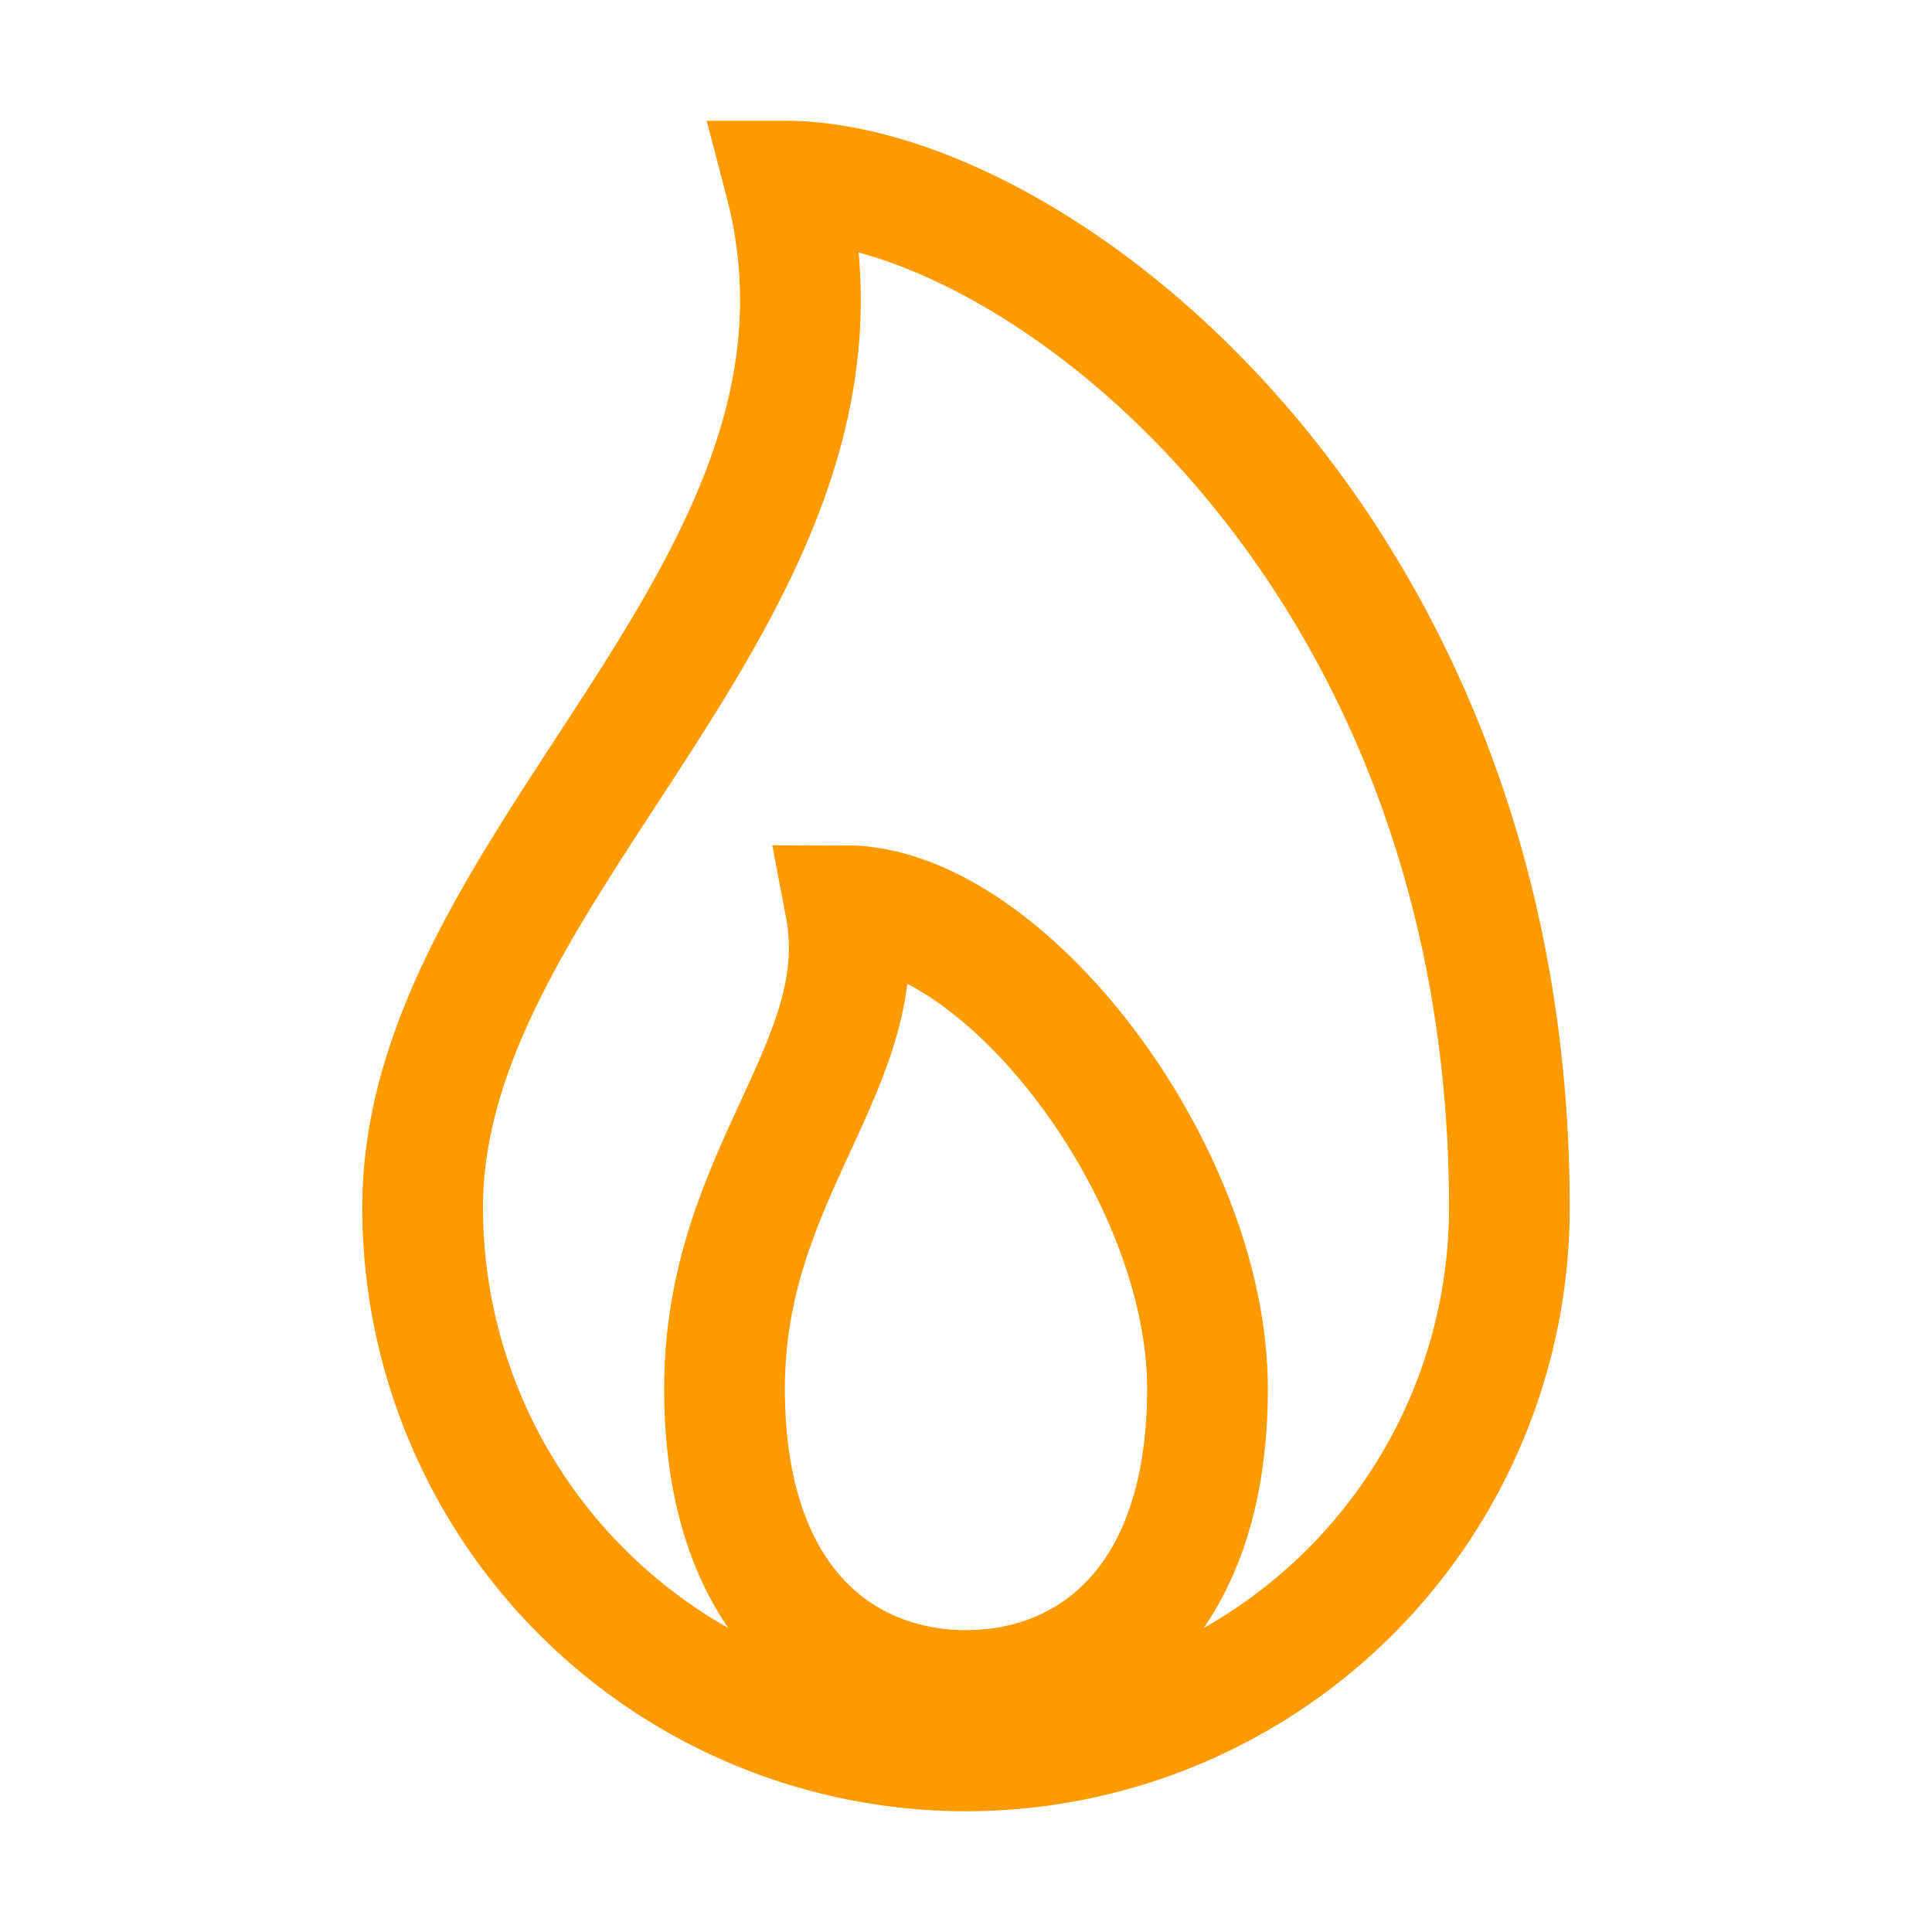
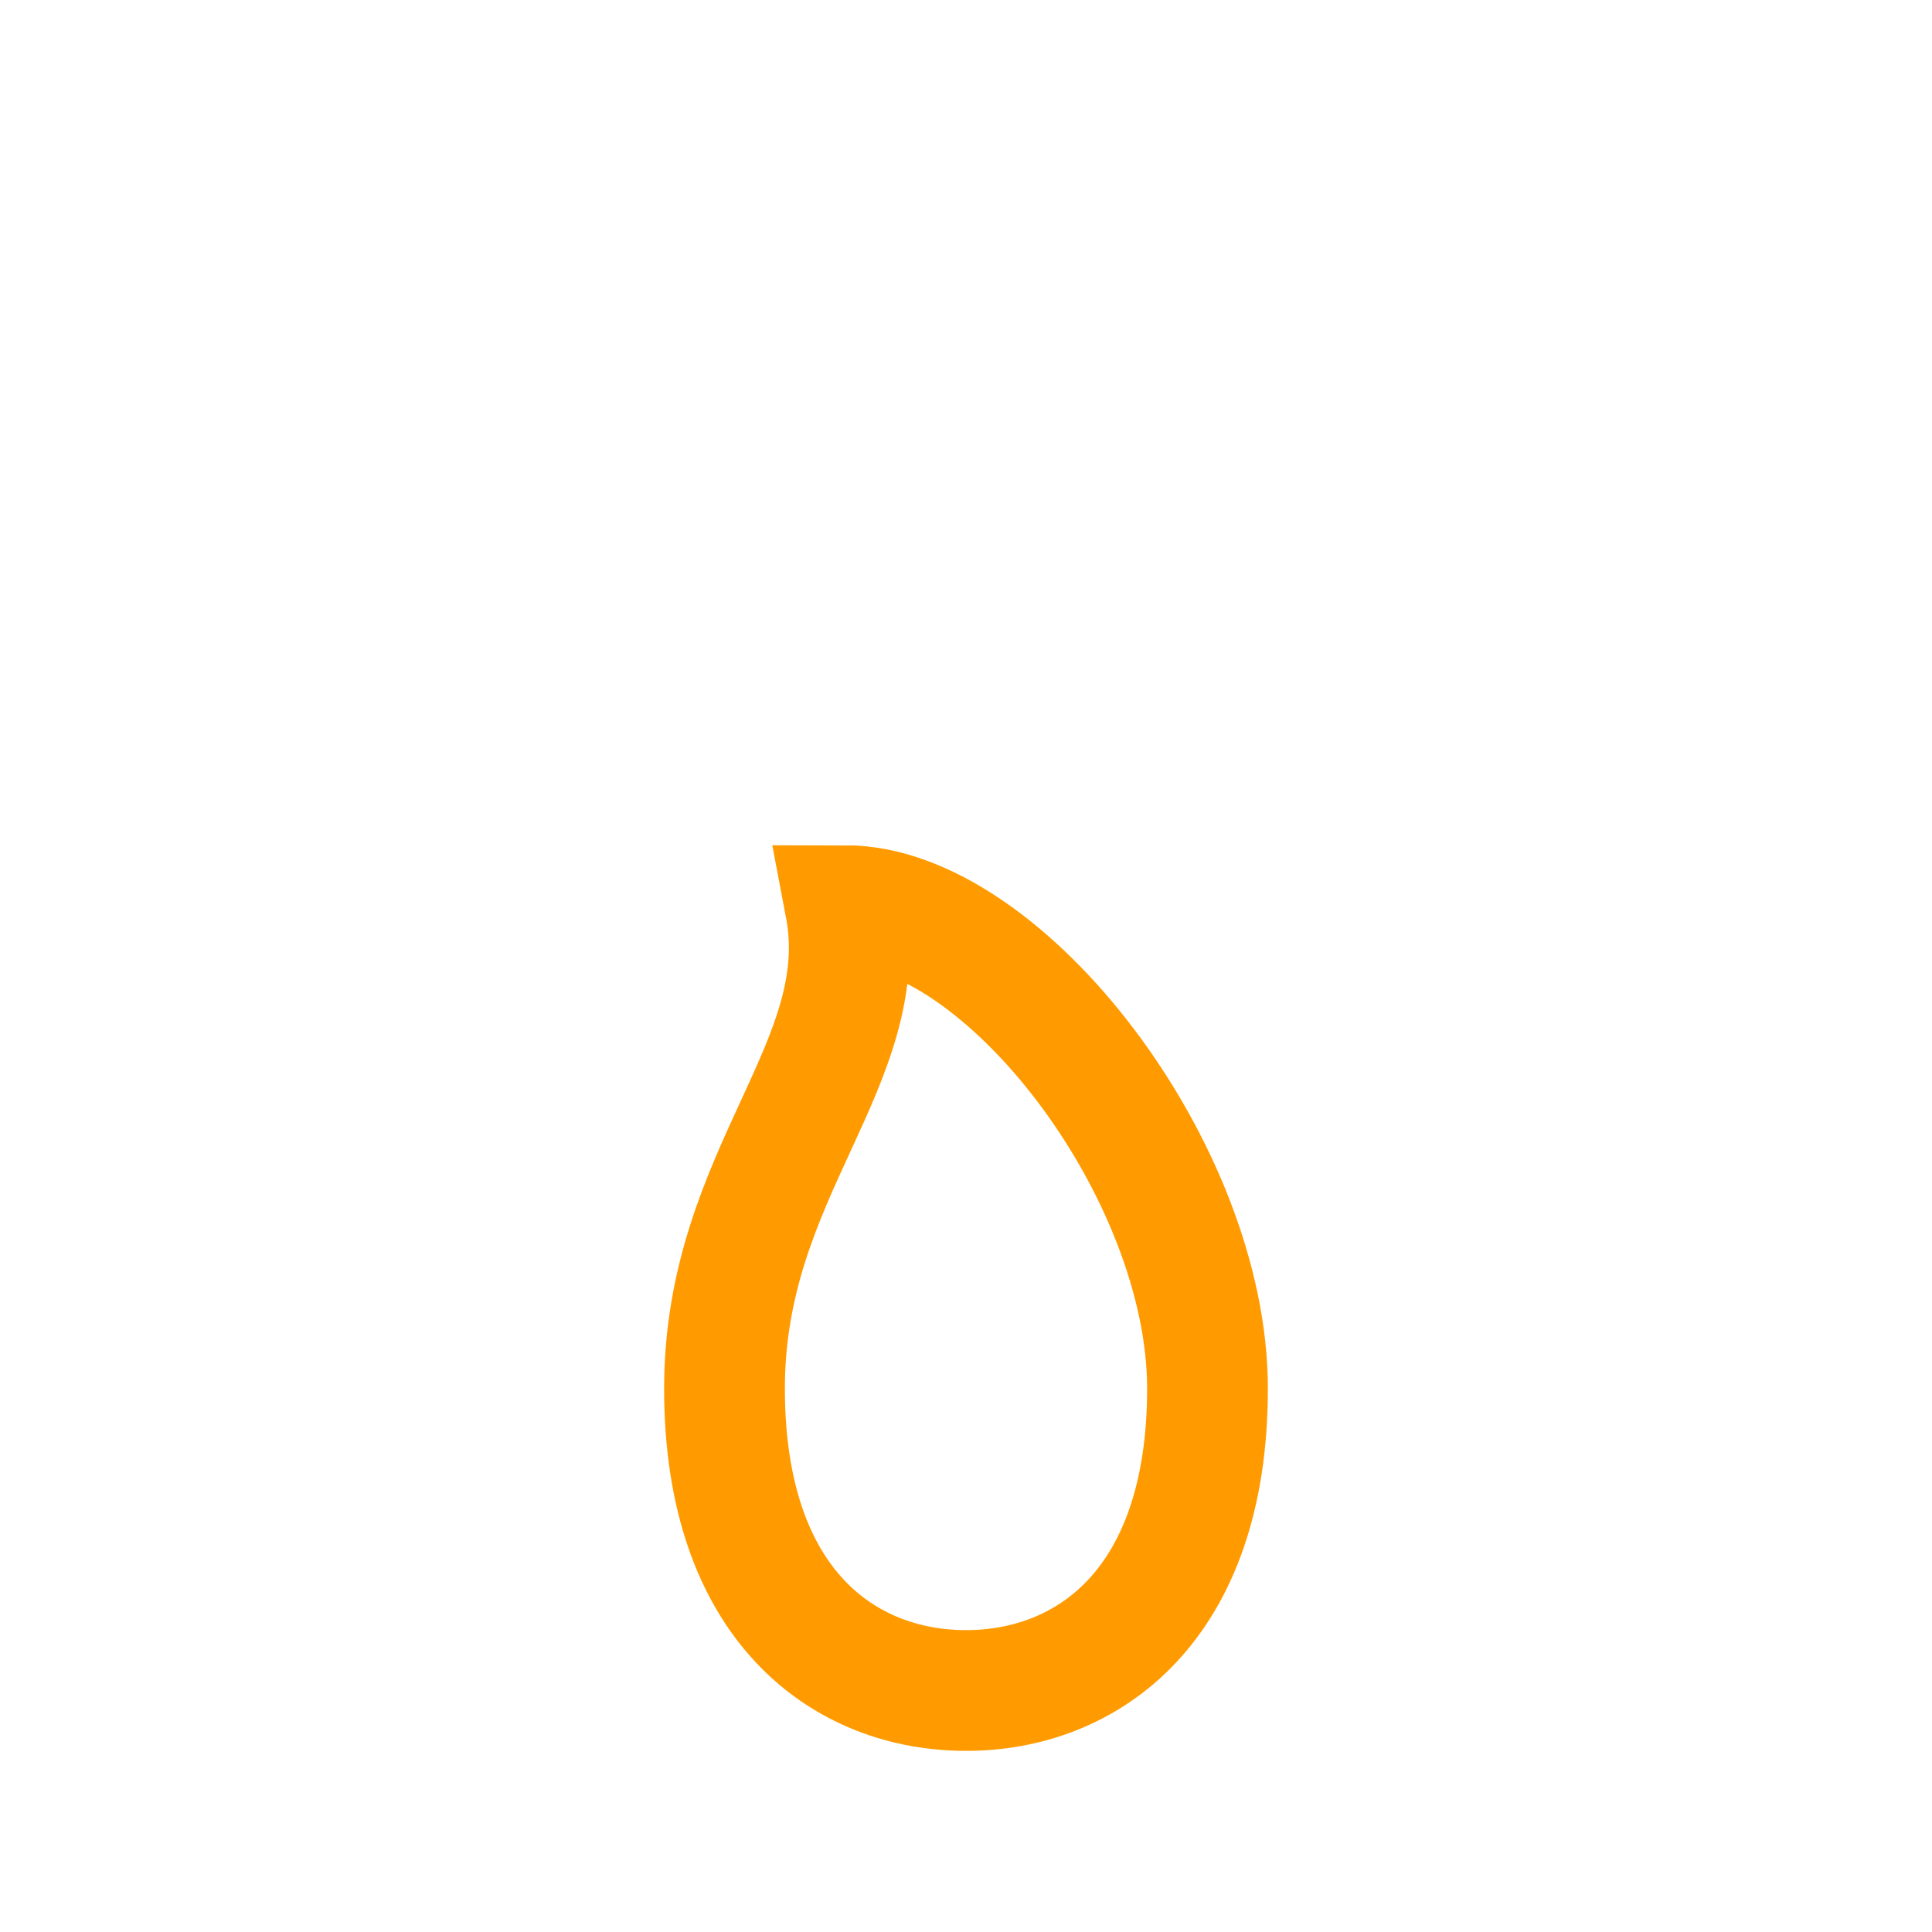
<svg xmlns="http://www.w3.org/2000/svg" height="512" viewBox="0 0 512 512" width="512">
  <title />
-   <path d="M112,320c0-93,124-165,96-272,66,0,192,96,192,272a144,144,0,0,1-288,0Z" stroke="#ff9b00" stroke-width="32px" stroke-linecap="round" original-stroke="#ffffff" fill="none" />
  <path d="M320,368c0,57.71-32,80-64,80s-64-22.29-64-80,40-86,32-128C266,240,320,310.29,320,368Z" stroke="#ff9b00" stroke-width="32px" stroke-linecap="round" original-stroke="#ffffff" fill="none" />
</svg>